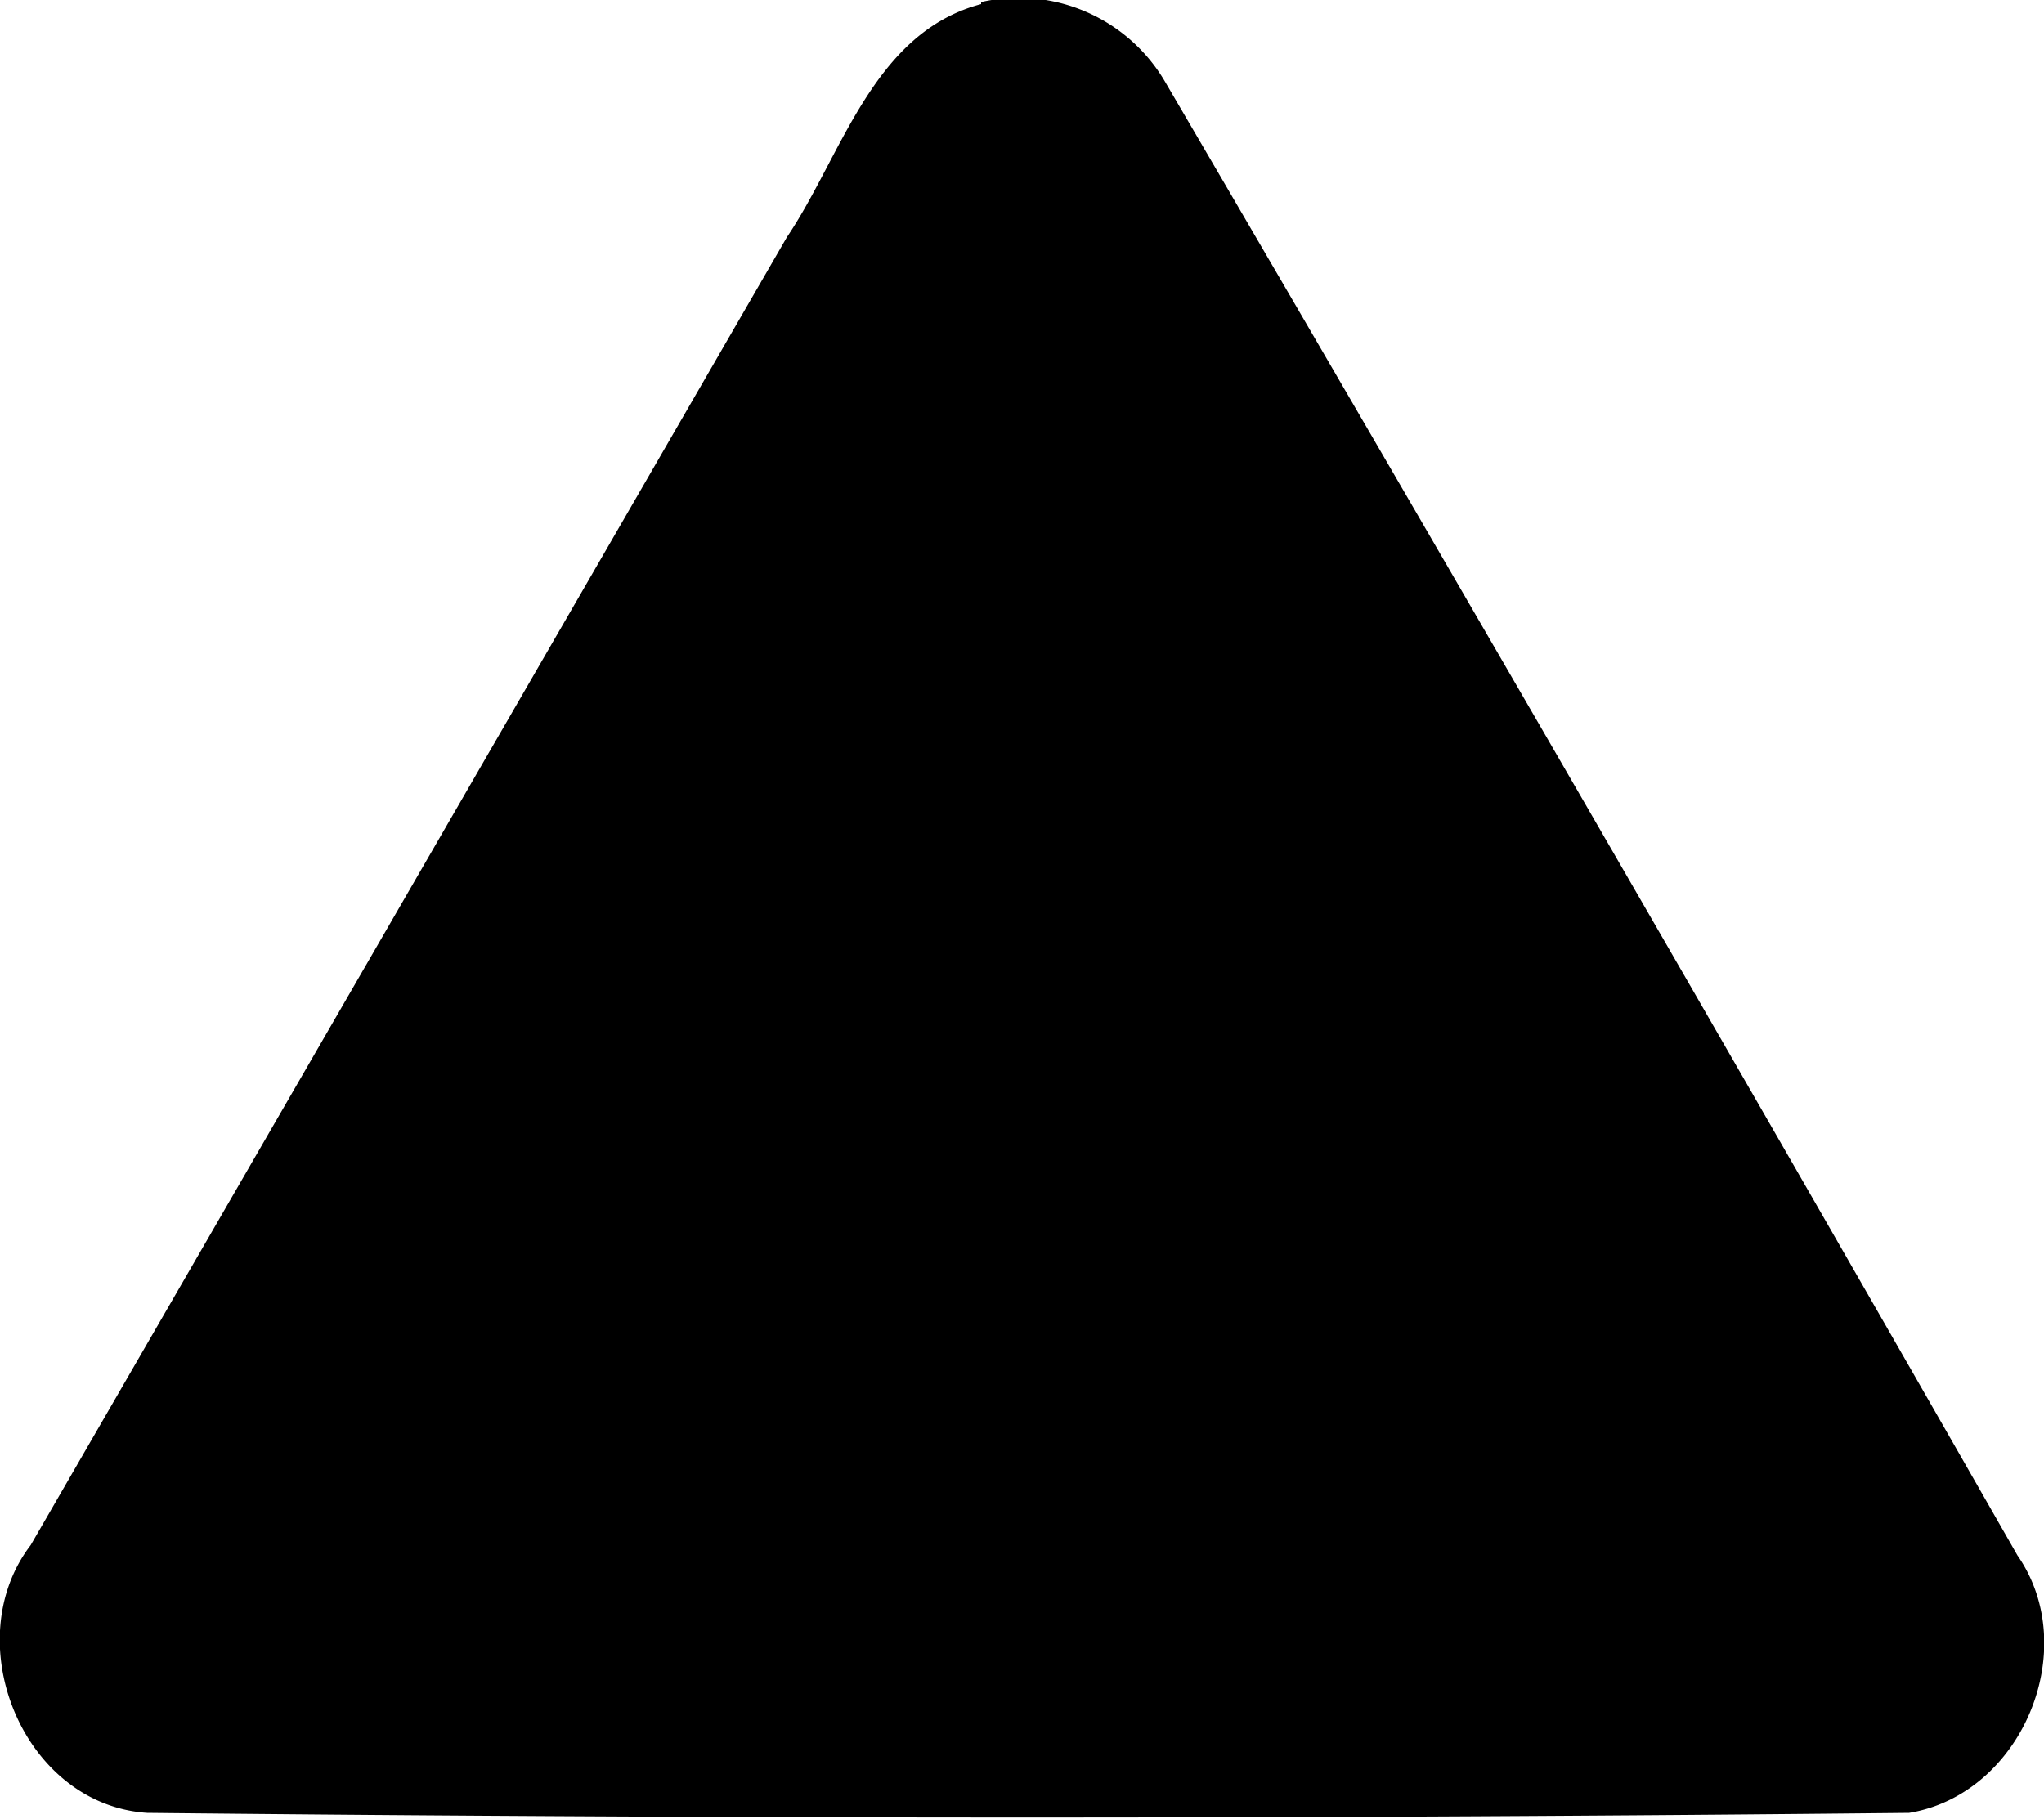
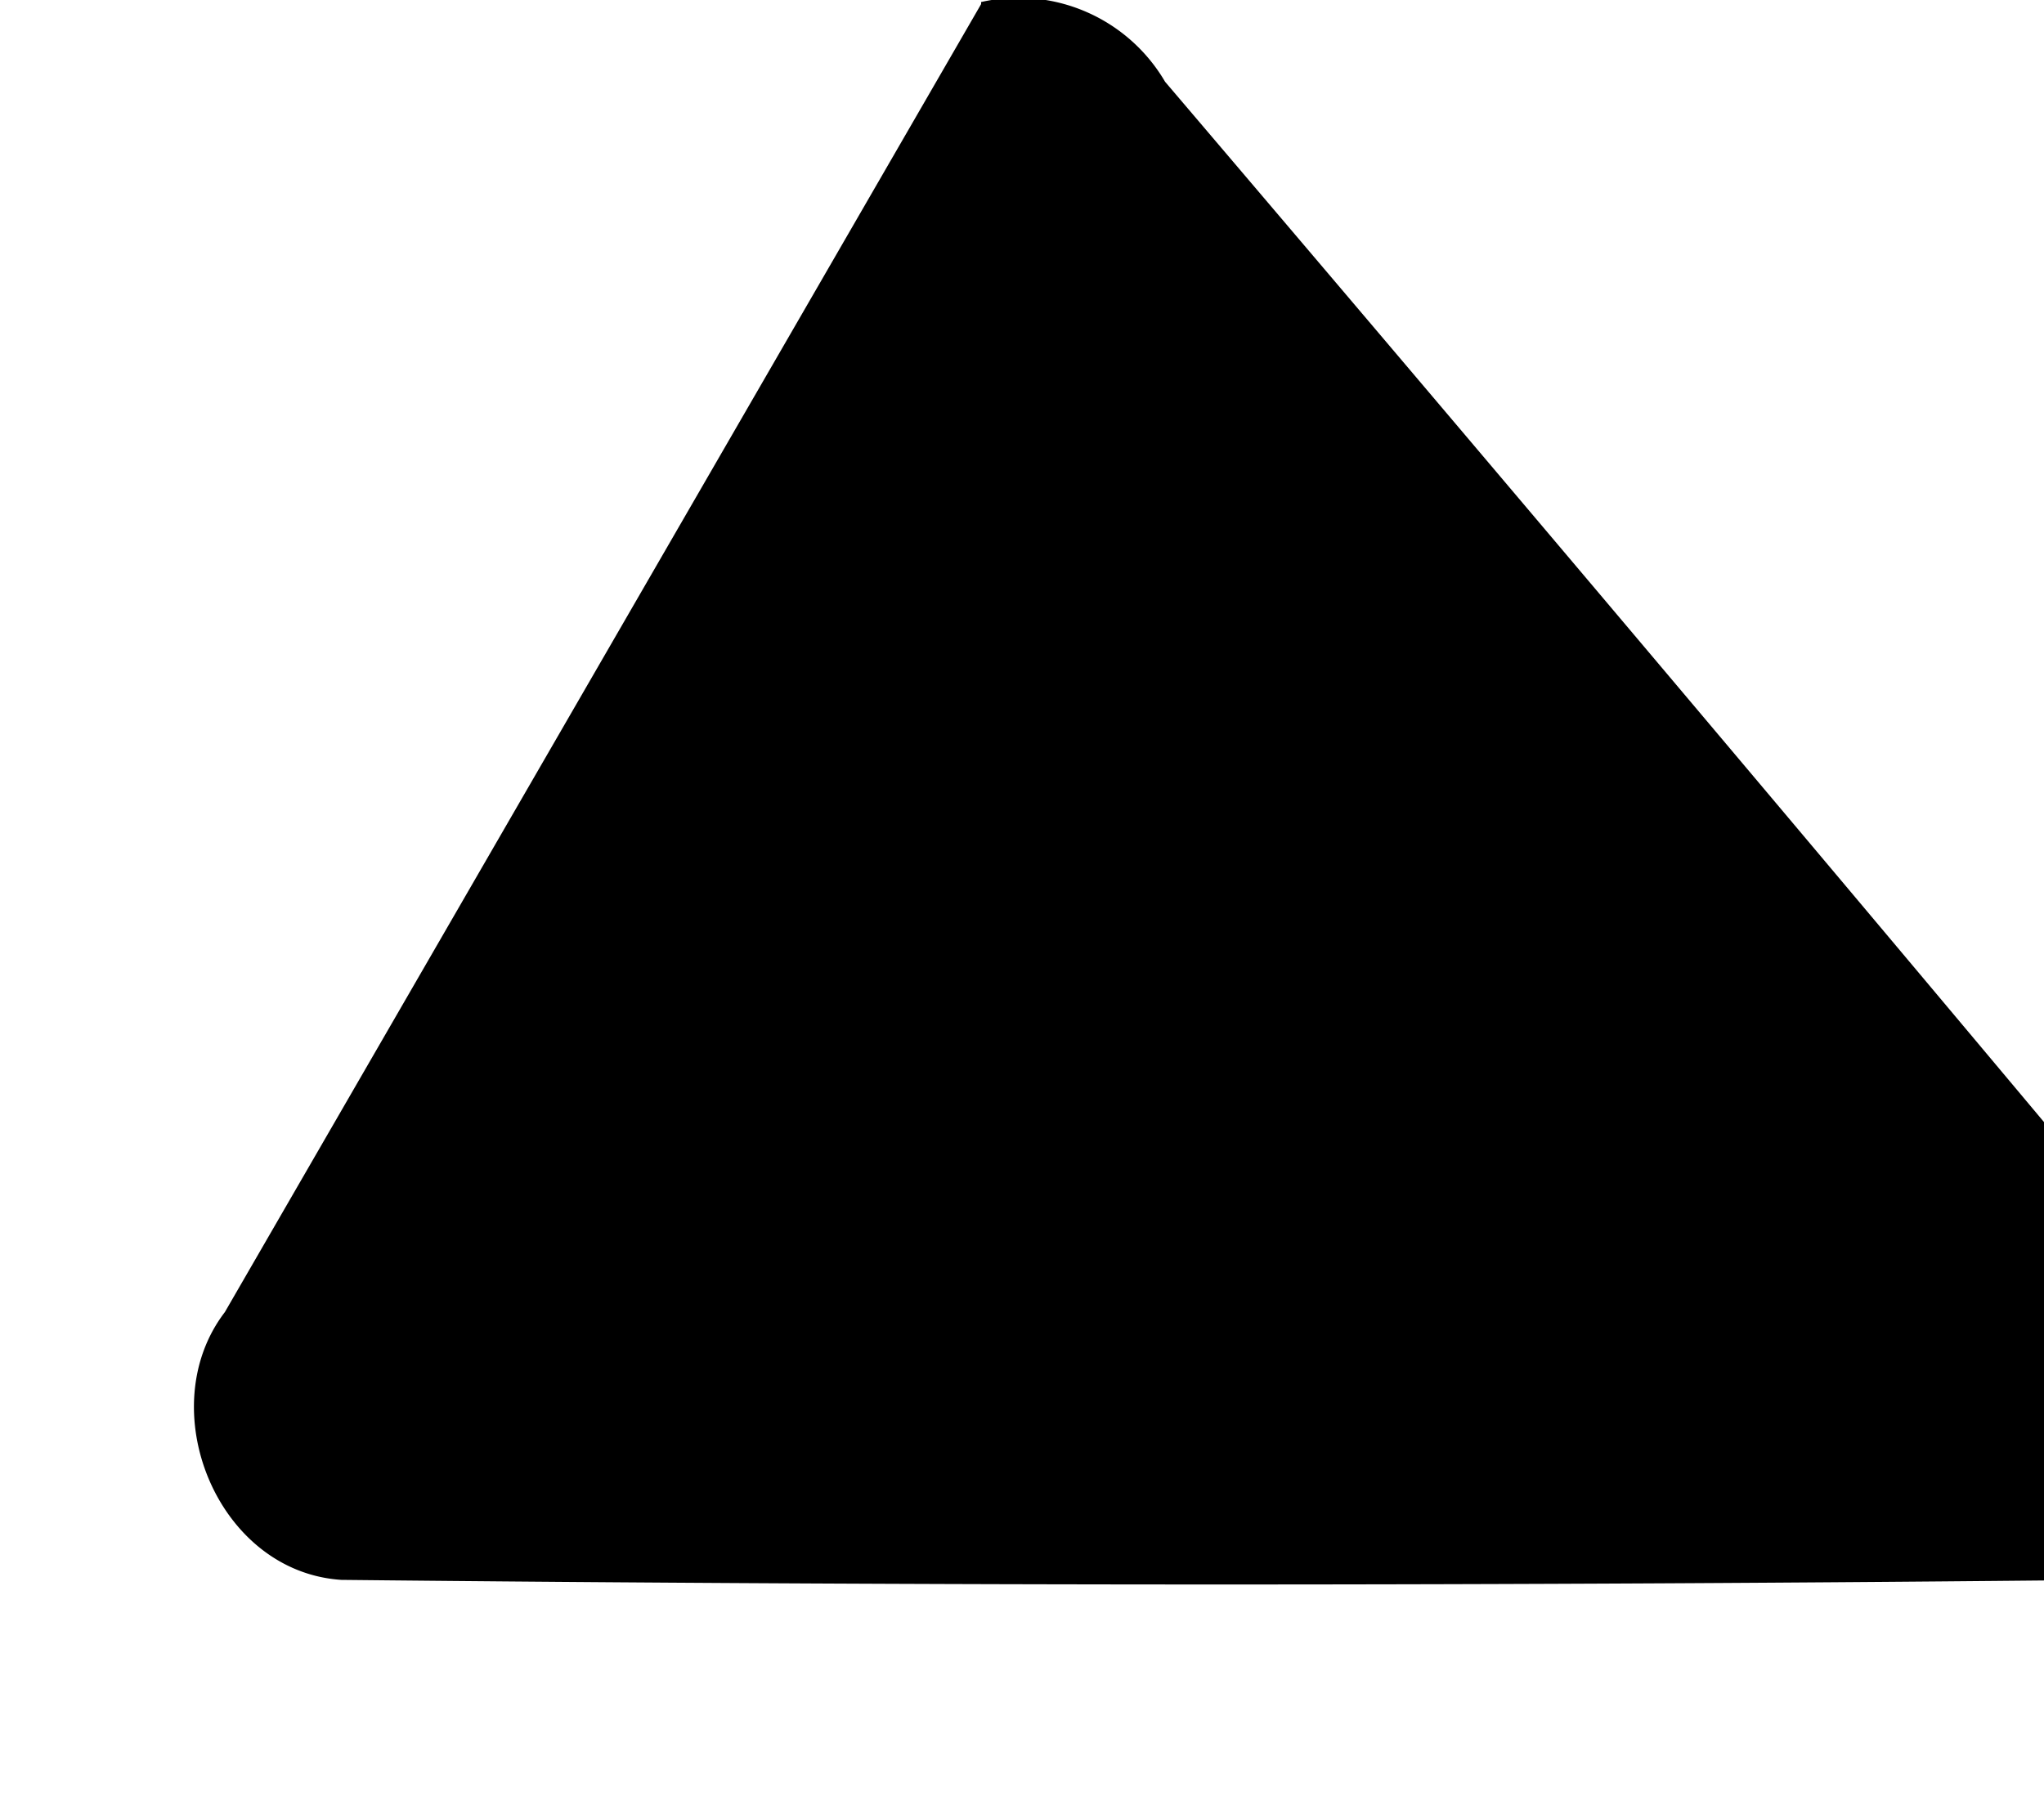
<svg xmlns="http://www.w3.org/2000/svg" viewBox="0 0 10 8.9">
-   <path d="M4.8.02c-.53.14-.68.74-.95 1.14l-3.7 6.4c-.36.47-.04 1.27.57 1.31 2.87.03 5.74.03 8.62 0 .55-.09.85-.8.53-1.26A846.24 846.24 0 0 0 5.7.4a.83.83 0 0 0-.9-.39Z" />
+   <path d="M4.8.02l-3.7 6.4c-.36.47-.04 1.27.57 1.31 2.87.03 5.74.03 8.62 0 .55-.09.85-.8.53-1.26A846.24 846.24 0 0 0 5.7.4a.83.83 0 0 0-.9-.39Z" />
</svg>